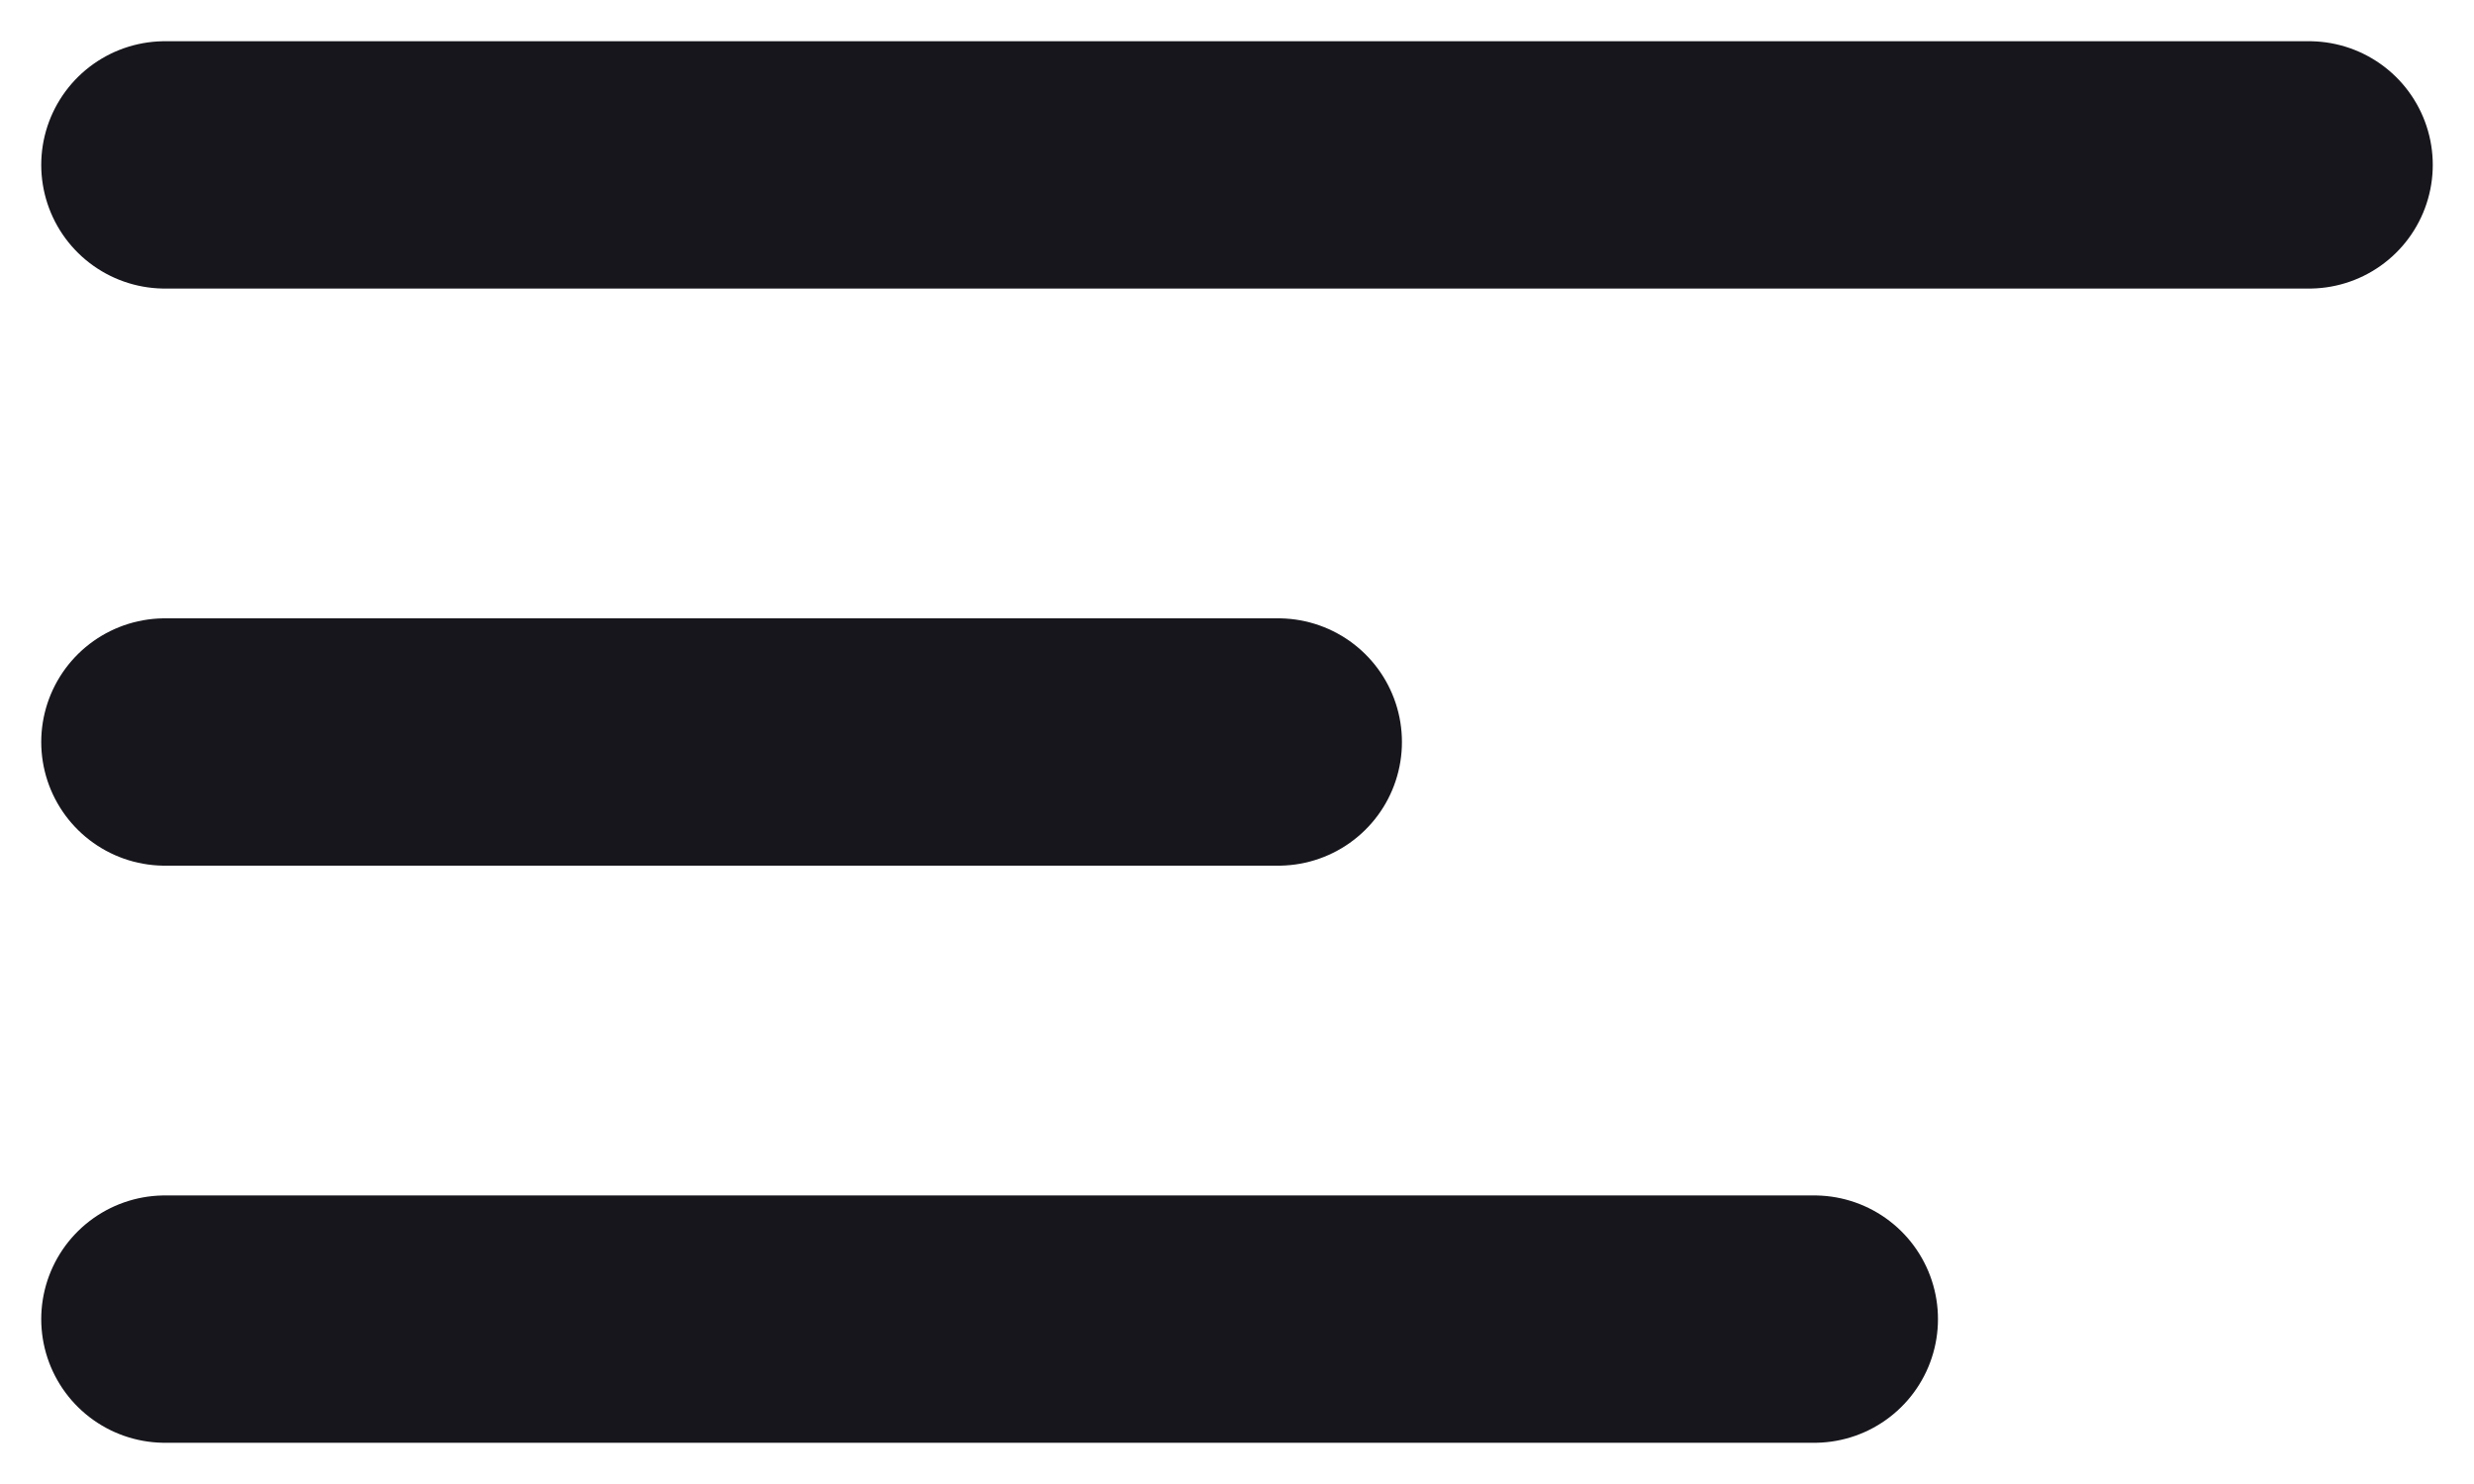
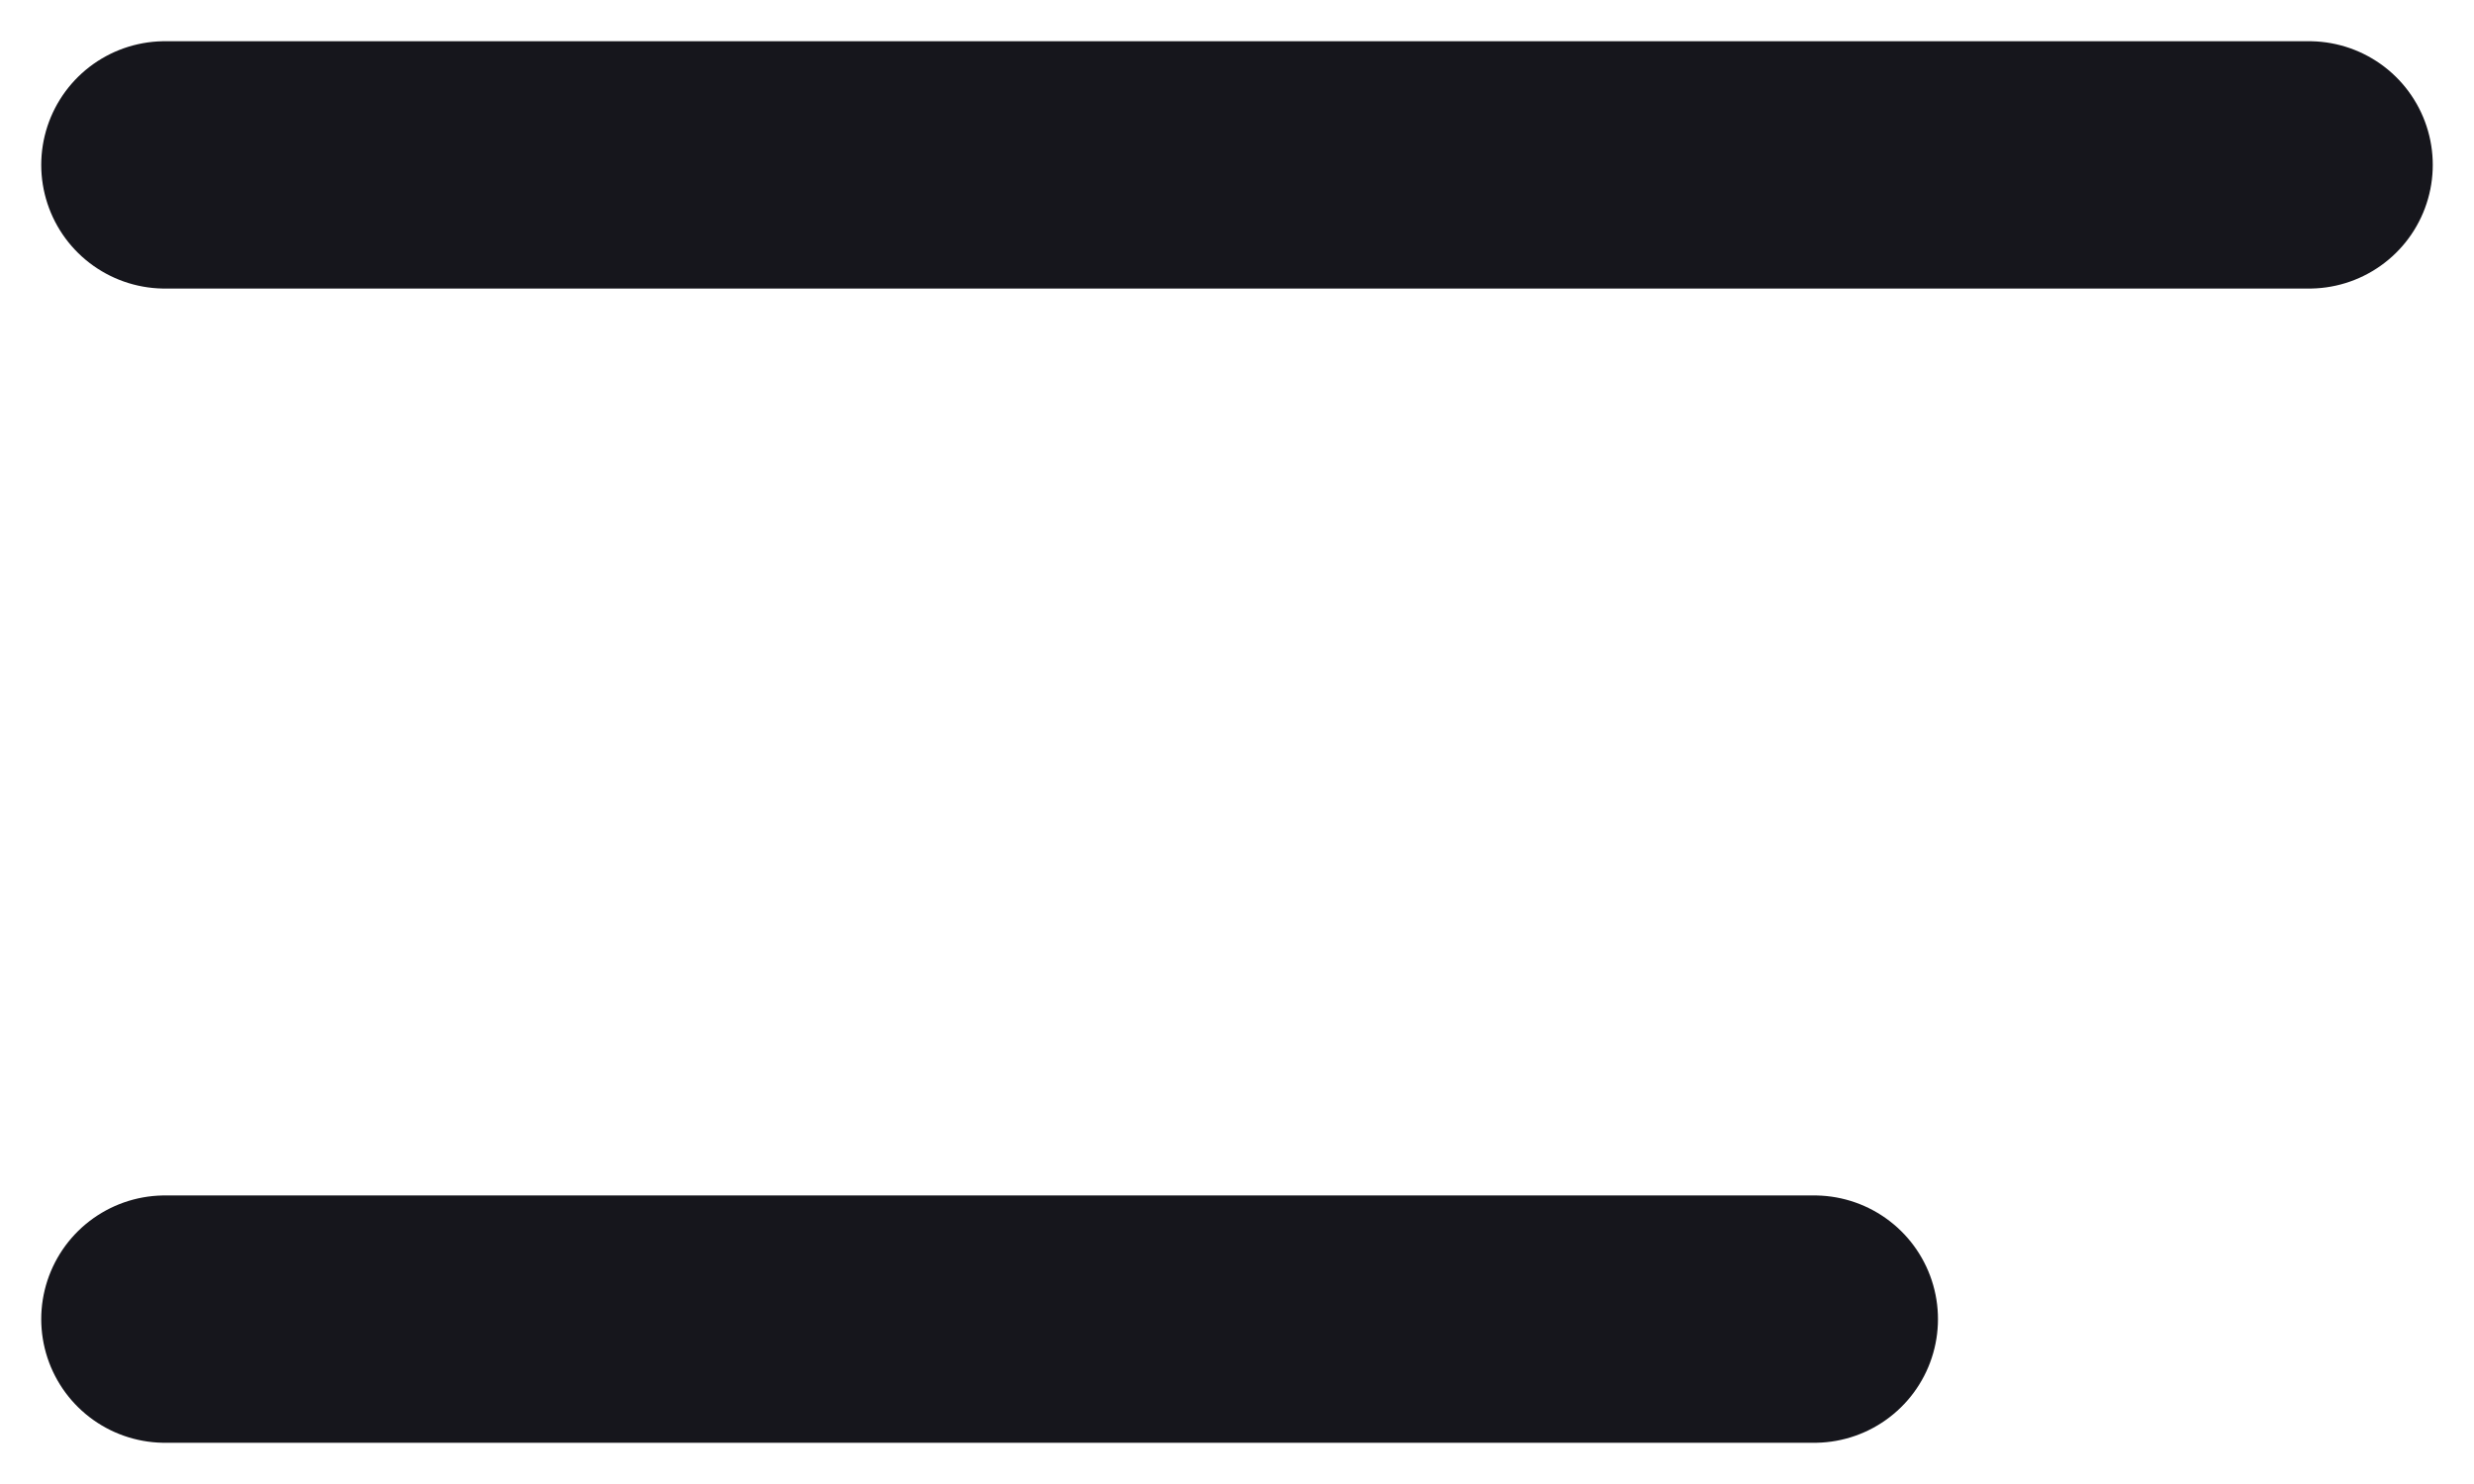
<svg xmlns="http://www.w3.org/2000/svg" width="30" height="18" viewBox="0 0 30 18" fill="none">
  <path d="M28 2H2" stroke="#16161C" stroke-width="3" stroke-linecap="round" />
-   <path d="M15.5 9H2" stroke="#16161C" stroke-width="3" stroke-linecap="round" />
  <path d="M22 16H2" stroke="#16161C" stroke-width="3" stroke-linecap="round" />
</svg>